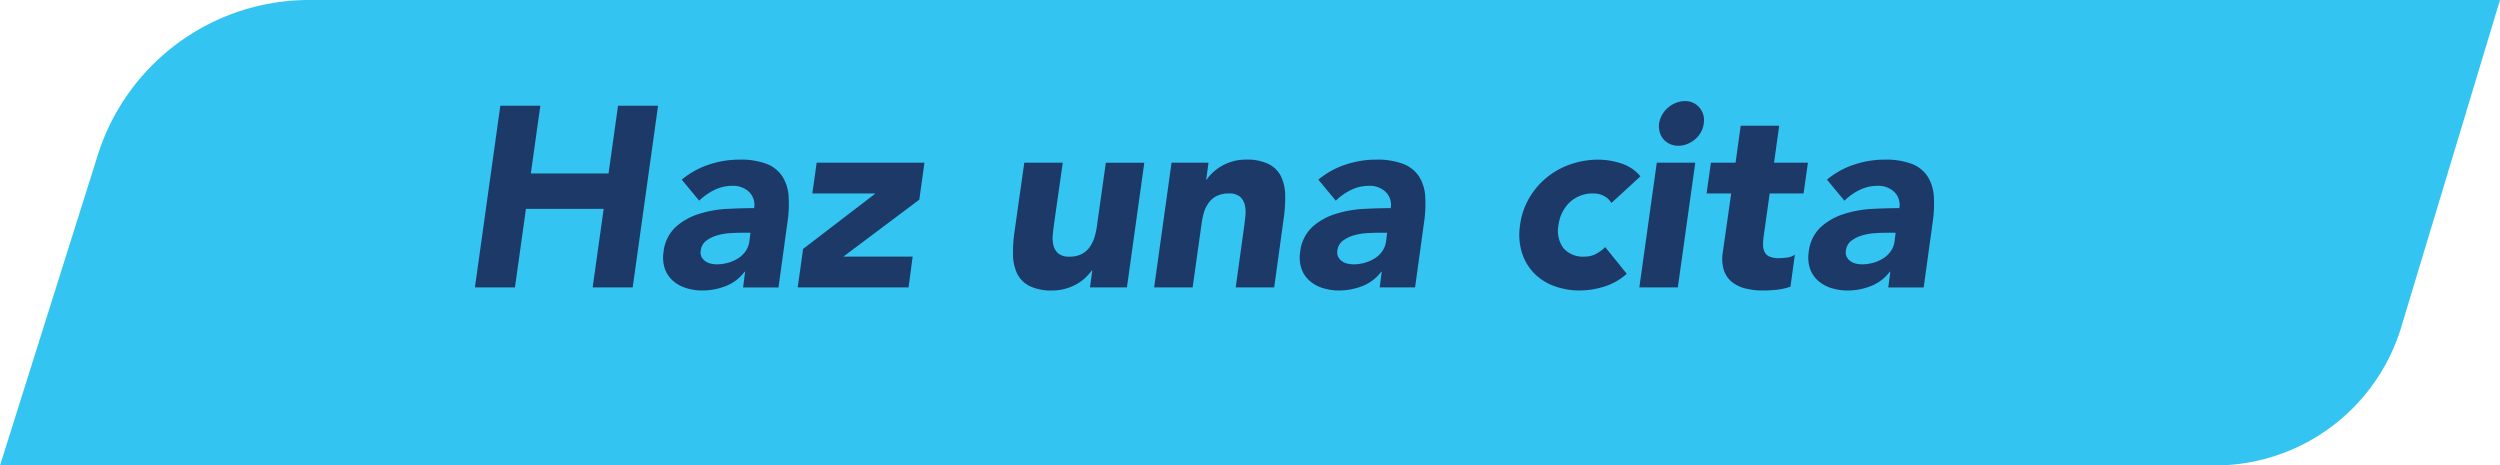
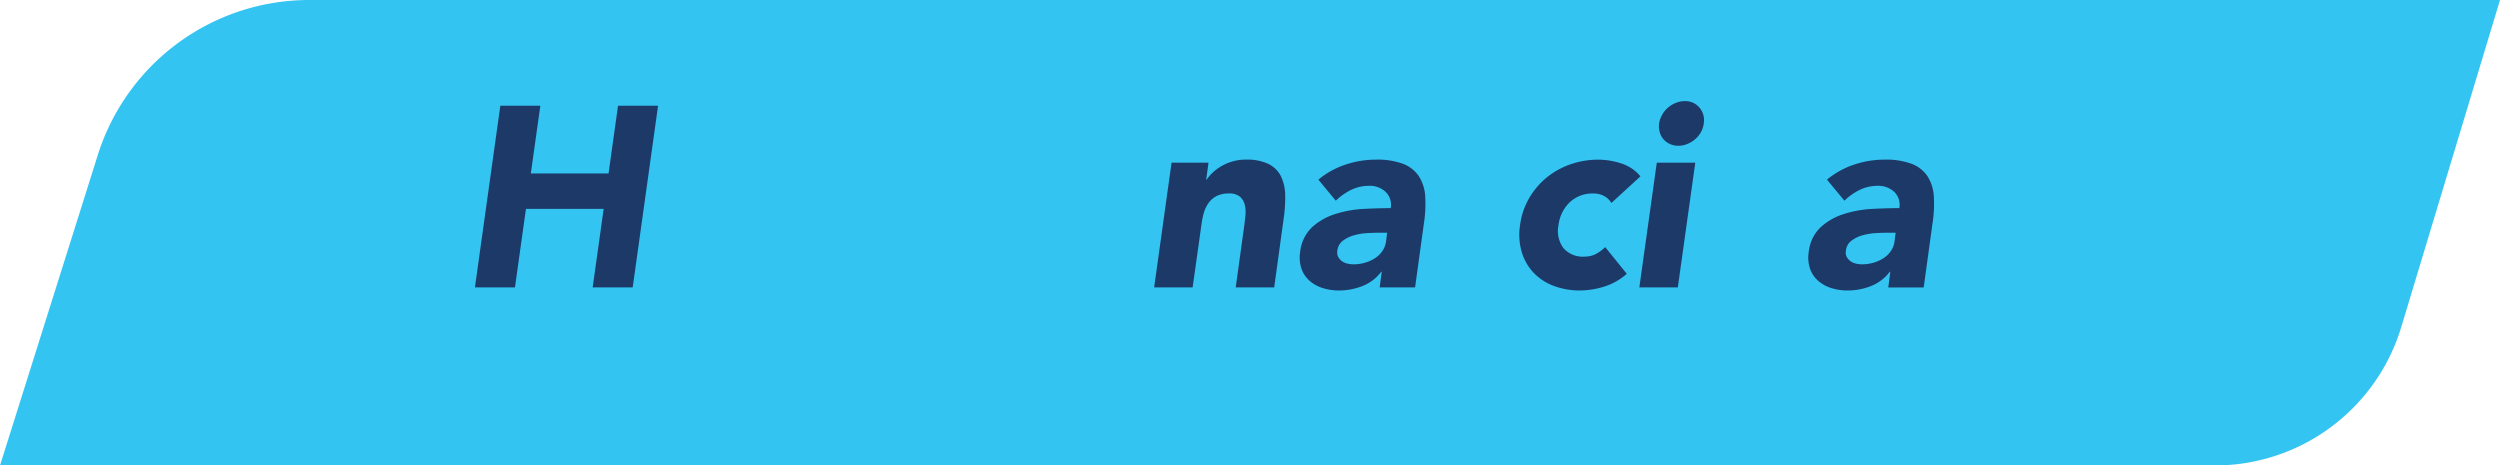
<svg xmlns="http://www.w3.org/2000/svg" id="Capa_1" data-name="Capa 1" viewBox="0 0 341 63.49">
  <defs>
    <style>
      .cls-1 {
        fill: #34c4f2;
      }

      .cls-2 {
        fill: #1d3967;
      }
    </style>
  </defs>
  <title>83701050-0892-4714-adc1-c77547d75f4f</title>
  <path class="cls-1" d="M42.177,0H341L327.535,44.6A26.564,26.564,0,0,1,302.1,63.49H0L13.337,21.153A30.238,30.238,0,0,1,42.177,0Z" />
  <g>
    <path class="cls-2" d="M68.244,14.422H73.7l-1.295,9.239h10.6l1.295-9.239h5.46L86.3,39.2h-5.46l1.5-10.71h-10.6l-1.5,10.71h-5.46Z" />
-     <path class="cls-2" d="M101.633,37.067h-.07a5.913,5.913,0,0,1-2.59,1.96,8.678,8.678,0,0,1-3.15.595,7.38,7.38,0,0,1-2.24-.332,4.916,4.916,0,0,1-1.8-1,3.9,3.9,0,0,1-1.1-1.645,4.8,4.8,0,0,1-.175-2.275,5.429,5.429,0,0,1,1.662-3.412,8.544,8.544,0,0,1,3.185-1.785,15.5,15.5,0,0,1,3.85-.683q2.012-.1,3.658-.1a2.455,2.455,0,0,0-.7-2.223,3.142,3.142,0,0,0-2.24-.822,5.581,5.581,0,0,0-2.433.542,8.025,8.025,0,0,0-2.118,1.487l-2.38-2.87a11.37,11.37,0,0,1,3.692-2.047,13.037,13.037,0,0,1,4.147-.683,10.041,10.041,0,0,1,3.728.577,4.528,4.528,0,0,1,2.152,1.7,5.7,5.7,0,0,1,.858,2.747,17.247,17.247,0,0,1-.193,3.763l-1.19,8.645h-4.83Zm-.56-5.32q-.6,0-1.487.053a8.1,8.1,0,0,0-1.75.3,4.527,4.527,0,0,0-1.505.734,1.923,1.923,0,0,0-.752,1.365,1.329,1.329,0,0,0,.1.822,1.767,1.767,0,0,0,.49.578,1.953,1.953,0,0,0,.752.35,3.651,3.651,0,0,0,.857.105,5.655,5.655,0,0,0,1.522-.21,5.143,5.143,0,0,0,1.365-.6,3.587,3.587,0,0,0,1.032-.979,3.069,3.069,0,0,0,.525-1.4l.14-1.12Z" />
-     <path class="cls-2" d="M109.542,33.951l9.87-7.56H110.8l.595-4.2h14.7l-.7,5.04L115.038,35h9.45l-.56,4.2h-15.12Z" />
-     <path class="cls-2" d="M153.713,39.2h-5.04l.314-2.31h-.069a7.13,7.13,0,0,1-.857.979,5.782,5.782,0,0,1-1.19.875,7.1,7.1,0,0,1-1.522.63,6.354,6.354,0,0,1-1.785.245,6.777,6.777,0,0,1-3.15-.612,3.75,3.75,0,0,1-1.68-1.7,6.141,6.141,0,0,1-.56-2.555,19.37,19.37,0,0,1,.21-3.186l1.33-9.38h5.25l-1.19,8.33q-.1.735-.175,1.522A4.192,4.192,0,0,0,143.7,33.5a2.082,2.082,0,0,0,.665,1.085,2.267,2.267,0,0,0,1.5.42,3.548,3.548,0,0,0,1.7-.367,3.09,3.09,0,0,0,1.1-.979,4.868,4.868,0,0,0,.647-1.383,10.027,10.027,0,0,0,.332-1.61l1.19-8.47h5.25Z" />
    <path class="cls-2" d="M159.8,22.192h5.04l-.315,2.31h.07a5.271,5.271,0,0,1,.84-.979,6.585,6.585,0,0,1,1.19-.875,6.733,6.733,0,0,1,1.5-.63,6.354,6.354,0,0,1,1.785-.245,6.774,6.774,0,0,1,3.149.612,3.755,3.755,0,0,1,1.681,1.7,6.161,6.161,0,0,1,.56,2.556,19.358,19.358,0,0,1-.21,3.185L173.8,39.2h-5.25l1.155-8.33q.1-.734.175-1.522a4.219,4.219,0,0,0-.105-1.452,2.092,2.092,0,0,0-.665-1.085,2.271,2.271,0,0,0-1.5-.42,3.546,3.546,0,0,0-1.7.367,3.093,3.093,0,0,0-1.1.98,4.518,4.518,0,0,0-.63,1.382,11.689,11.689,0,0,0-.315,1.61l-1.189,8.47h-5.25Z" />
    <path class="cls-2" d="M188.468,37.067h-.07a5.911,5.911,0,0,1-2.59,1.96,8.68,8.68,0,0,1-3.15.595,7.382,7.382,0,0,1-2.24-.332,4.914,4.914,0,0,1-1.8-1,3.892,3.892,0,0,1-1.1-1.645,4.8,4.8,0,0,1-.175-2.275A5.429,5.429,0,0,1,179,30.959a8.539,8.539,0,0,1,3.185-1.785,15.511,15.511,0,0,1,3.851-.683q2.011-.1,3.657-.1a2.455,2.455,0,0,0-.7-2.223,3.14,3.14,0,0,0-2.239-.822,5.579,5.579,0,0,0-2.433.542,8.036,8.036,0,0,0-2.118,1.487l-2.38-2.87a11.375,11.375,0,0,1,3.692-2.047,13.039,13.039,0,0,1,4.147-.683,10.04,10.04,0,0,1,3.728.577,4.526,4.526,0,0,1,2.152,1.7,5.7,5.7,0,0,1,.858,2.747,17.281,17.281,0,0,1-.193,3.763L193.018,39.2h-4.83Zm-.561-5.32q-.595,0-1.487.053a8.1,8.1,0,0,0-1.75.3,4.525,4.525,0,0,0-1.5.734,1.923,1.923,0,0,0-.753,1.365,1.325,1.325,0,0,0,.105.822,1.761,1.761,0,0,0,.49.578,1.951,1.951,0,0,0,.752.35,3.657,3.657,0,0,0,.857.105,5.652,5.652,0,0,0,1.522-.21,5.129,5.129,0,0,0,1.365-.6,3.574,3.574,0,0,0,1.032-.979,3.075,3.075,0,0,0,.525-1.4l.14-1.12Z" />
    <path class="cls-2" d="M219.792,27.687a2.466,2.466,0,0,0-.963-.928,2.889,2.889,0,0,0-1.452-.367,4.549,4.549,0,0,0-3.255,1.189,5.162,5.162,0,0,0-1.54,3.115,3.941,3.941,0,0,0,.647,3.115A3.474,3.474,0,0,0,216.151,35a3.213,3.213,0,0,0,1.575-.385,5.371,5.371,0,0,0,1.226-.91l2.939,3.641a8.323,8.323,0,0,1-3.149,1.768,11.4,11.4,0,0,1-3.221.507,10,10,0,0,1-3.6-.63,7.267,7.267,0,0,1-2.748-1.8,7.093,7.093,0,0,1-1.609-2.817,8.432,8.432,0,0,1-.228-3.675,9.869,9.869,0,0,1,1.242-3.675,10.357,10.357,0,0,1,2.4-2.817,10.568,10.568,0,0,1,3.255-1.8,11.476,11.476,0,0,1,3.78-.63,10.2,10.2,0,0,1,3.1.508,5.56,5.56,0,0,1,2.643,1.768Z" />
    <path class="cls-2" d="M225.986,22.192h5.25l-2.38,17.01h-5.25Zm.315-5.355a3.606,3.606,0,0,1,.42-1.189,3.534,3.534,0,0,1,.787-.963,4,4,0,0,1,1.067-.647,3.2,3.2,0,0,1,1.226-.245,2.5,2.5,0,0,1,2.012.893,2.63,2.63,0,0,1,.578,2.152,3.1,3.1,0,0,1-.385,1.19,3.5,3.5,0,0,1-.788.963,3.939,3.939,0,0,1-1.067.647,3.2,3.2,0,0,1-1.225.245,2.7,2.7,0,0,1-1.155-.245,2.584,2.584,0,0,1-.875-.647,2.462,2.462,0,0,1-.508-.963A3.083,3.083,0,0,1,226.3,16.836Z" />
-     <path class="cls-2" d="M246.006,26.392h-4.62l-.8,5.67a8.637,8.637,0,0,0-.105,1.277,2.365,2.365,0,0,0,.193,1,1.333,1.333,0,0,0,.665.648,3.086,3.086,0,0,0,1.313.227,8.987,8.987,0,0,0,1.1-.087,2.073,2.073,0,0,0,1.068-.4l-.6,4.375a8.55,8.55,0,0,1-1.872.42,17.461,17.461,0,0,1-1.873.1,9.677,9.677,0,0,1-2.415-.279,4.742,4.742,0,0,1-1.837-.893,3.418,3.418,0,0,1-1.085-1.593,5.336,5.336,0,0,1-.157-2.38l1.154-8.085h-3.359l.595-4.2h3.36l.7-5.04h5.25l-.7,5.04H246.6Z" />
    <path class="cls-2" d="M257.836,37.067h-.069a5.914,5.914,0,0,1-2.591,1.96,8.675,8.675,0,0,1-3.149.595,7.377,7.377,0,0,1-2.24-.332,4.919,4.919,0,0,1-1.8-1,3.9,3.9,0,0,1-1.1-1.645,4.8,4.8,0,0,1-.175-2.275,5.429,5.429,0,0,1,1.662-3.412,8.55,8.55,0,0,1,3.186-1.785,15.5,15.5,0,0,1,3.85-.683q2.013-.1,3.658-.1a2.455,2.455,0,0,0-.7-2.223,3.143,3.143,0,0,0-2.24-.822,5.582,5.582,0,0,0-2.433.542,8.015,8.015,0,0,0-2.117,1.487l-2.38-2.87a11.365,11.365,0,0,1,3.692-2.047,13.035,13.035,0,0,1,4.147-.683,10.043,10.043,0,0,1,3.728.577,4.531,4.531,0,0,1,2.152,1.7,5.7,5.7,0,0,1,.857,2.747,17.213,17.213,0,0,1-.192,3.763l-1.19,8.645h-4.83Zm-.56-5.32q-.6,0-1.487.053a8.091,8.091,0,0,0-1.75.3,4.53,4.53,0,0,0-1.506.734,1.922,1.922,0,0,0-.752,1.365,1.333,1.333,0,0,0,.1.822,1.773,1.773,0,0,0,.49.578,1.956,1.956,0,0,0,.753.35,3.645,3.645,0,0,0,.857.105,5.658,5.658,0,0,0,1.522-.21,5.157,5.157,0,0,0,1.365-.6,3.6,3.6,0,0,0,1.032-.979,3.063,3.063,0,0,0,.524-1.4l.141-1.12Z" />
  </g>
</svg>